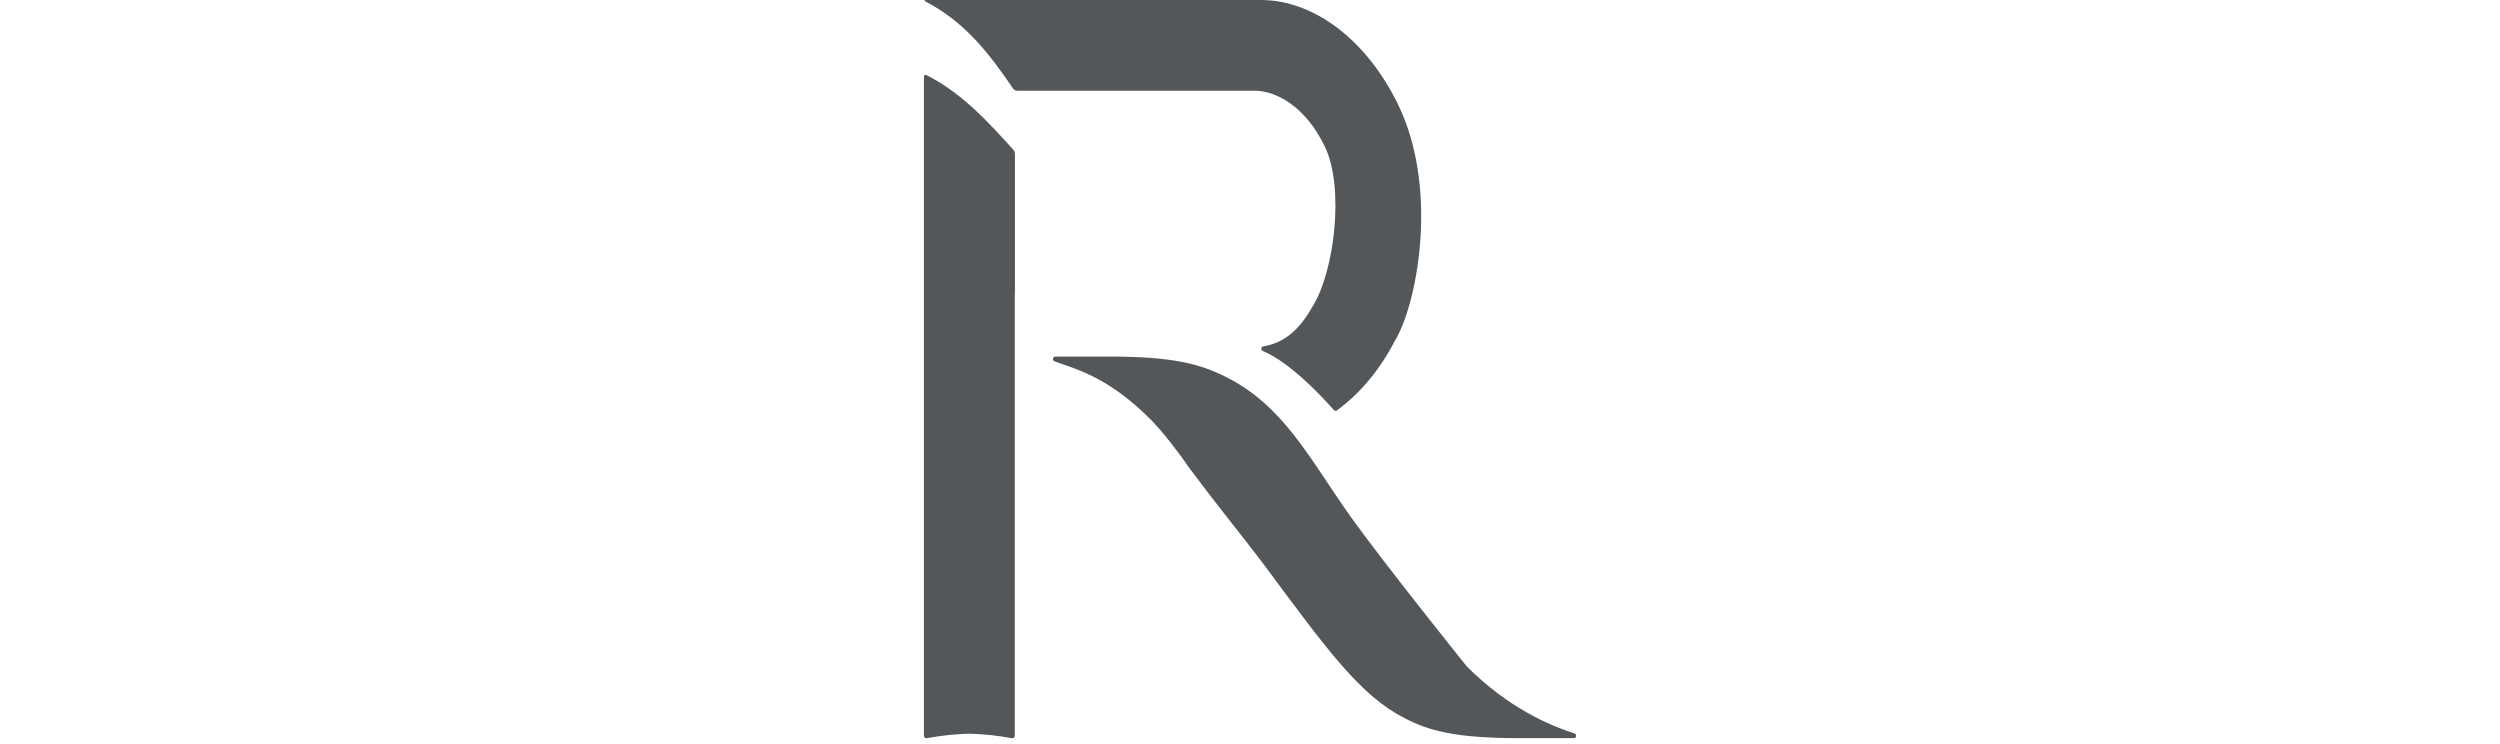
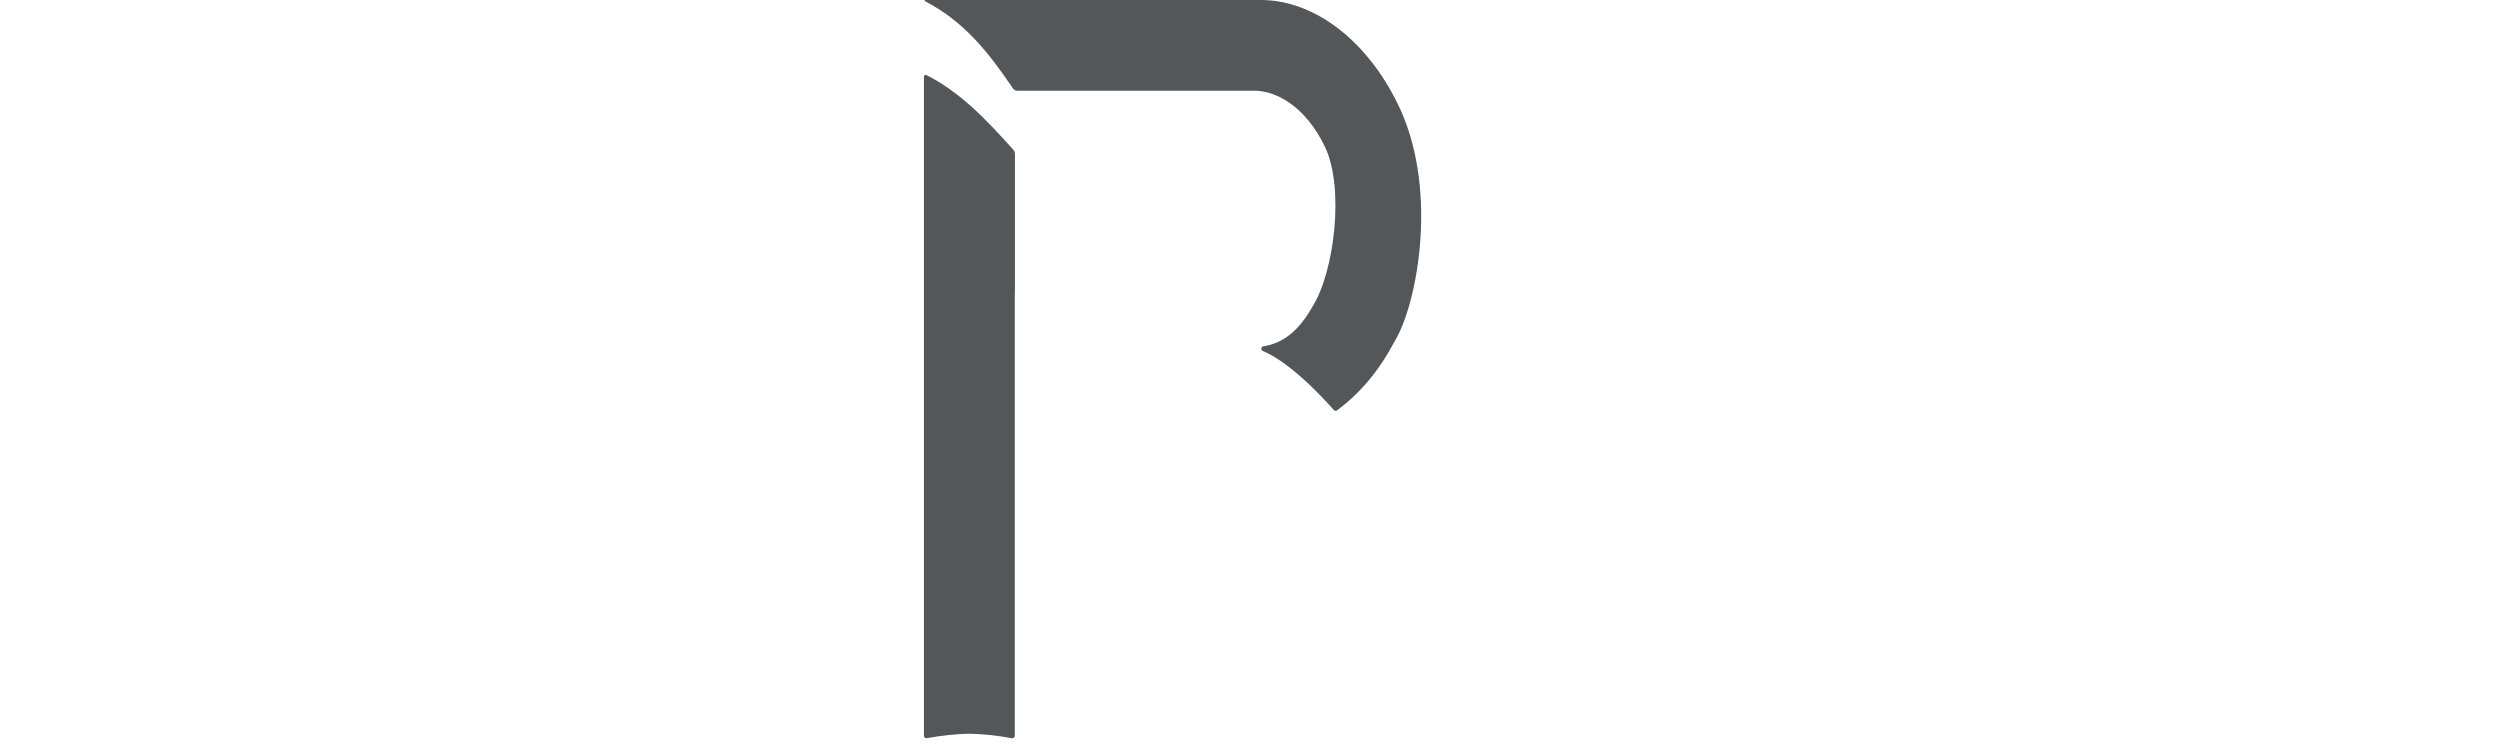
<svg xmlns="http://www.w3.org/2000/svg" width="121" height="36" viewBox="0 0 121 36" fill="none">
-   <path d="M76.286 35.616C76.286 35.677 76.236 35.727 76.167 35.727H73.559C70.456 35.727 69.169 35.374 67.994 34.764C65.863 33.693 64.258 31.492 61.133 27.272C59.976 25.753 58.858 24.39 57.567 22.658C57.025 21.861 56.269 20.89 55.683 20.295C53.661 18.275 52.157 17.889 51.058 17.496C51.05 17.492 51.039 17.485 51.039 17.485C50.992 17.471 50.96 17.424 50.96 17.381C50.96 17.312 51.014 17.258 51.083 17.258H53.723C56.837 17.258 58.106 17.64 59.292 18.221C62.139 19.631 63.372 22.189 65.35 24.977C66.956 27.232 70.992 32.254 70.992 32.254C73.006 34.266 74.981 35.1 76.189 35.493C76.199 35.493 76.207 35.493 76.217 35.496C76.261 35.515 76.282 35.562 76.282 35.616" fill="#53575A" />
  <path d="M67.802 5.35C66.348 2.136 63.737 0 61.017 0H44.816C44.783 0 44.754 0.014 44.732 0.04C46.66 1.021 47.846 2.54 49.04 4.296C49.079 4.35 49.145 4.387 49.217 4.39H60.714C61.741 4.39 63.187 5.126 64.138 7.128C65.079 9.127 64.576 13.174 63.524 14.841C62.829 16.064 62.077 16.608 61.155 16.763C61.14 16.763 61.122 16.763 61.122 16.763C61.079 16.785 61.05 16.825 61.05 16.882C61.05 16.926 61.079 16.969 61.108 16.987C61.119 16.994 61.14 16.994 61.14 16.994C61.69 17.225 62.822 17.903 64.547 19.83C64.554 19.837 64.554 19.848 64.565 19.848C64.58 19.876 64.619 19.884 64.641 19.884C64.674 19.884 64.684 19.876 64.706 19.869C64.713 19.862 64.724 19.858 64.728 19.848C65.809 19.054 66.764 17.928 67.487 16.54C68.558 14.83 69.621 9.43 67.802 5.35Z" fill="#53575A" />
  <path d="M49.115 7.417C49.115 7.359 49.094 7.305 49.057 7.262C49.057 7.262 49.057 7.262 49.054 7.258C47.727 5.783 46.497 4.47 44.826 3.626C44.786 3.615 44.739 3.637 44.725 3.676C44.721 3.68 44.718 3.687 44.718 3.702C44.718 4.6 44.718 9.859 44.718 9.859V35.627C44.729 35.681 44.772 35.728 44.834 35.728H44.866C45.557 35.598 46.24 35.529 46.917 35.511C47.593 35.529 48.28 35.598 48.967 35.728H49C49.061 35.728 49.105 35.681 49.115 35.627V14.188H49.123V7.417H49.115Z" fill="#53575A" />
</svg>